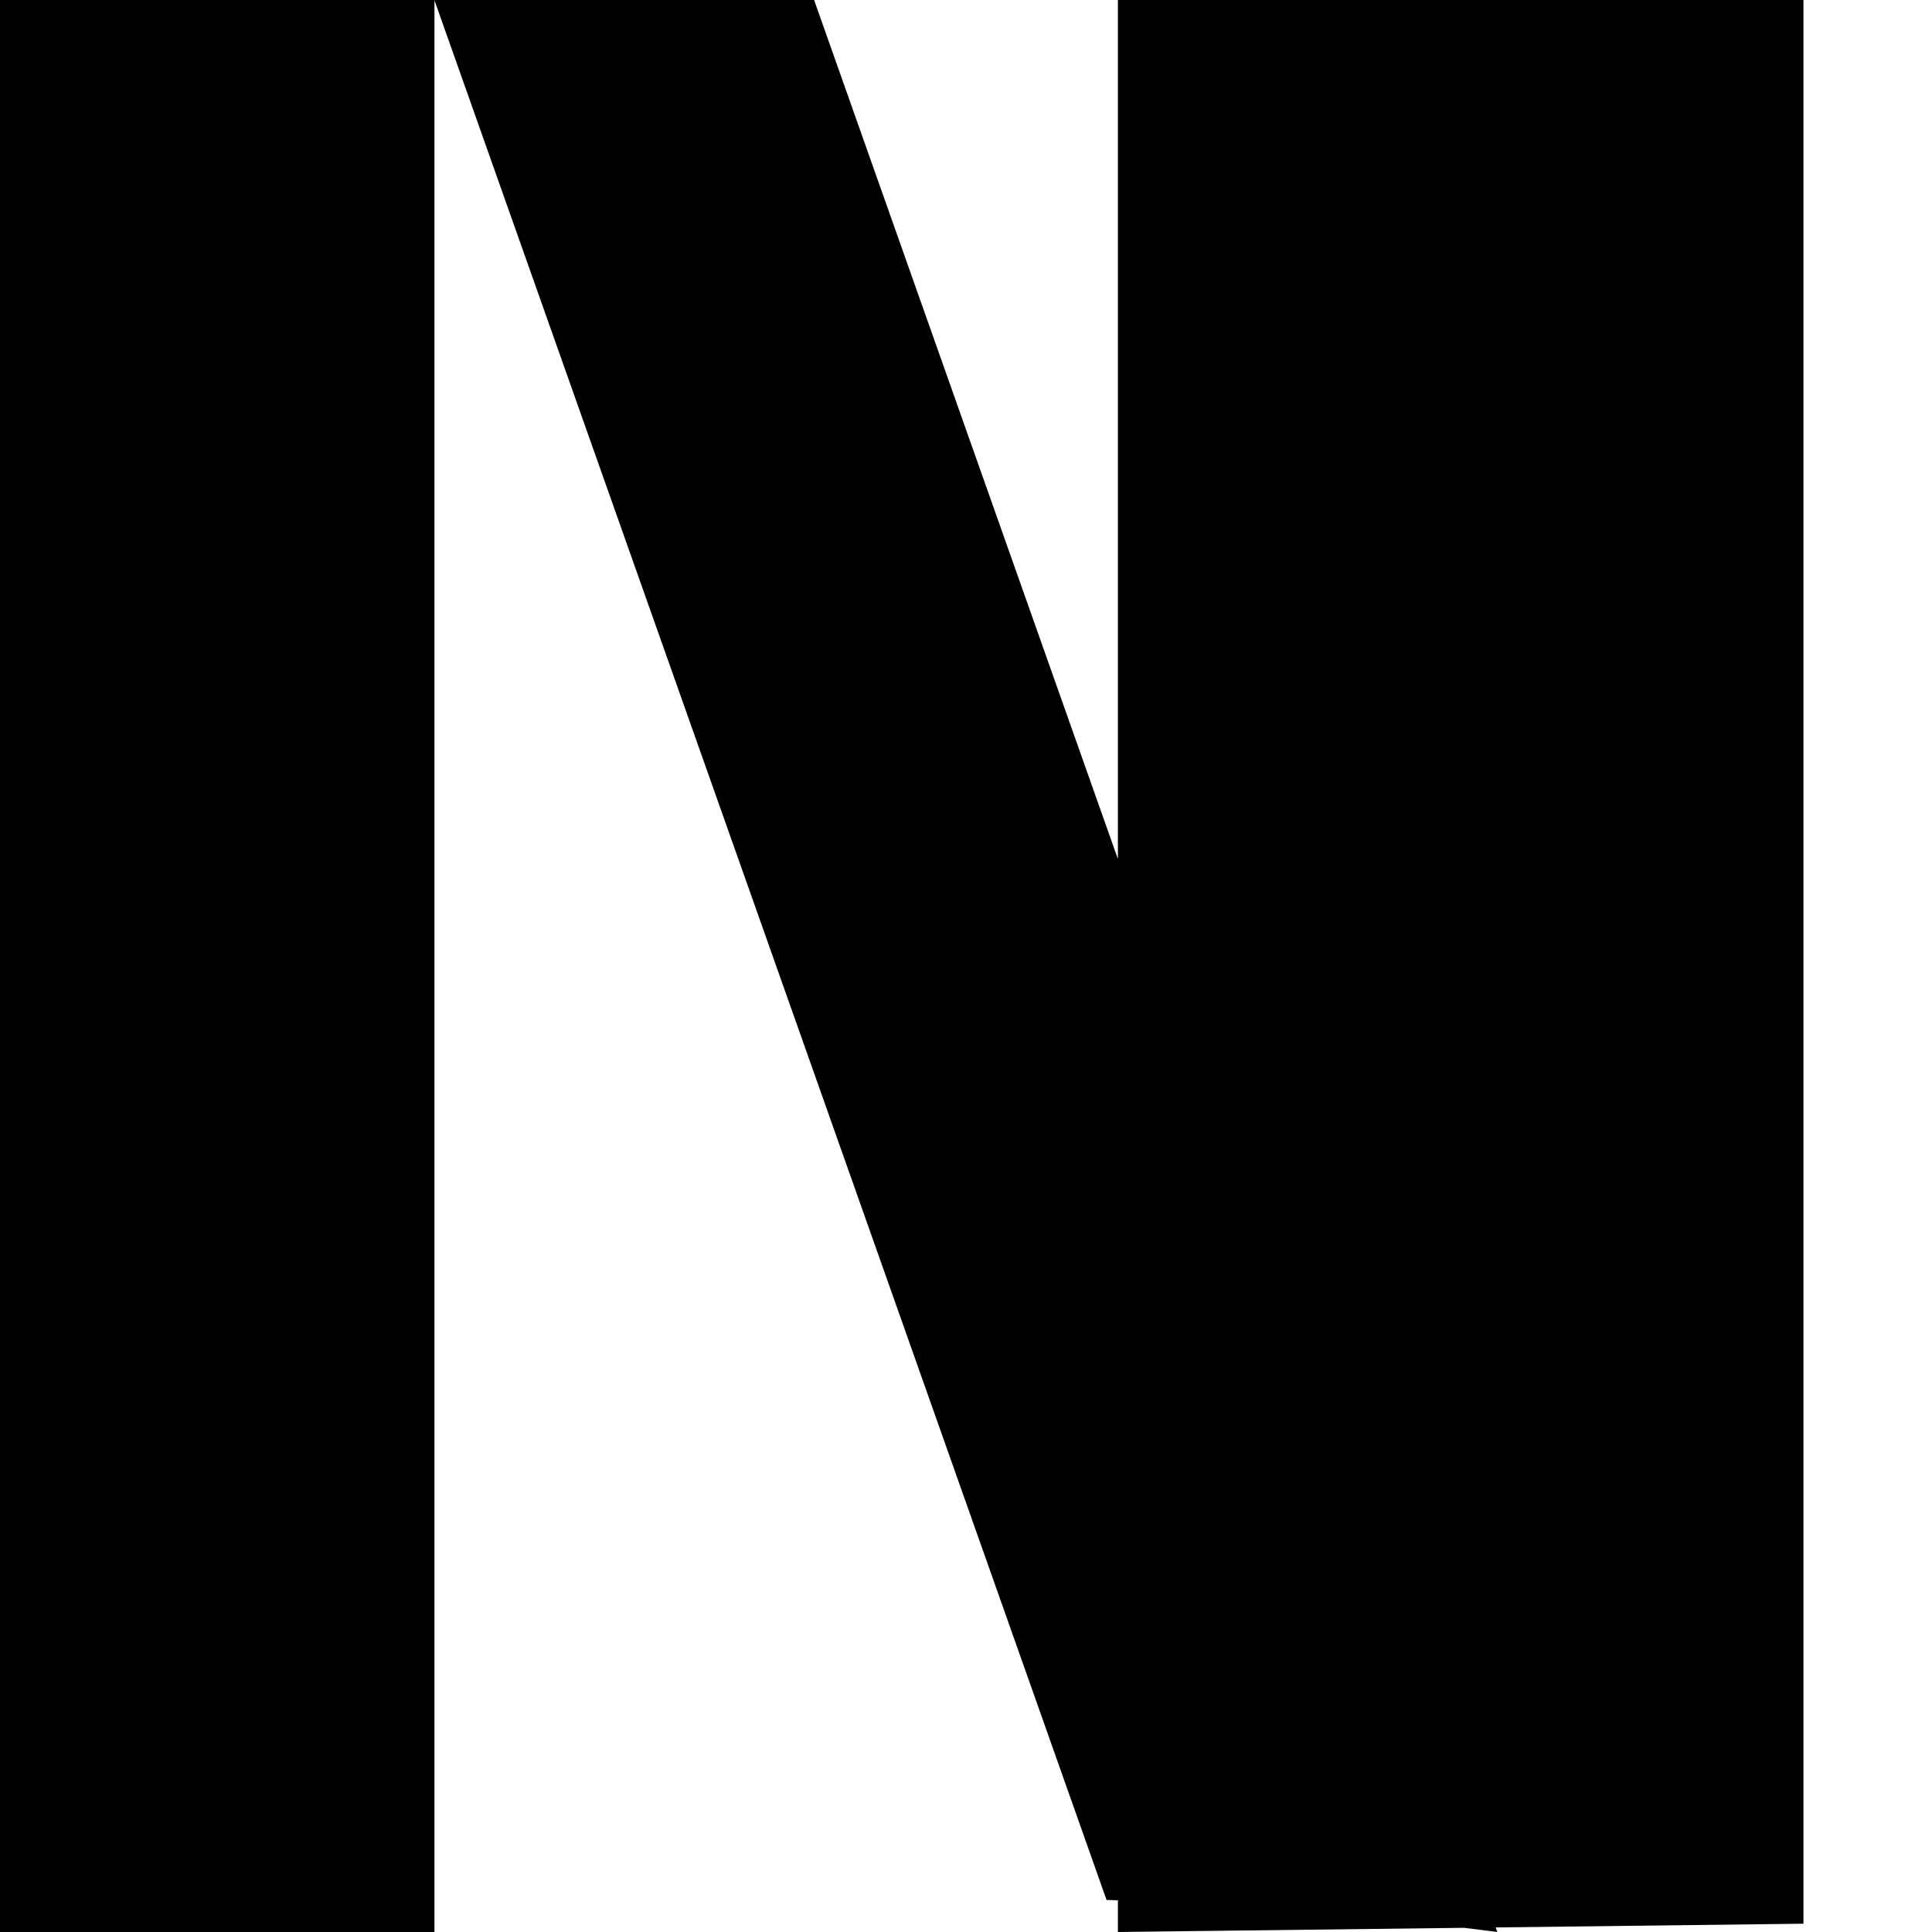
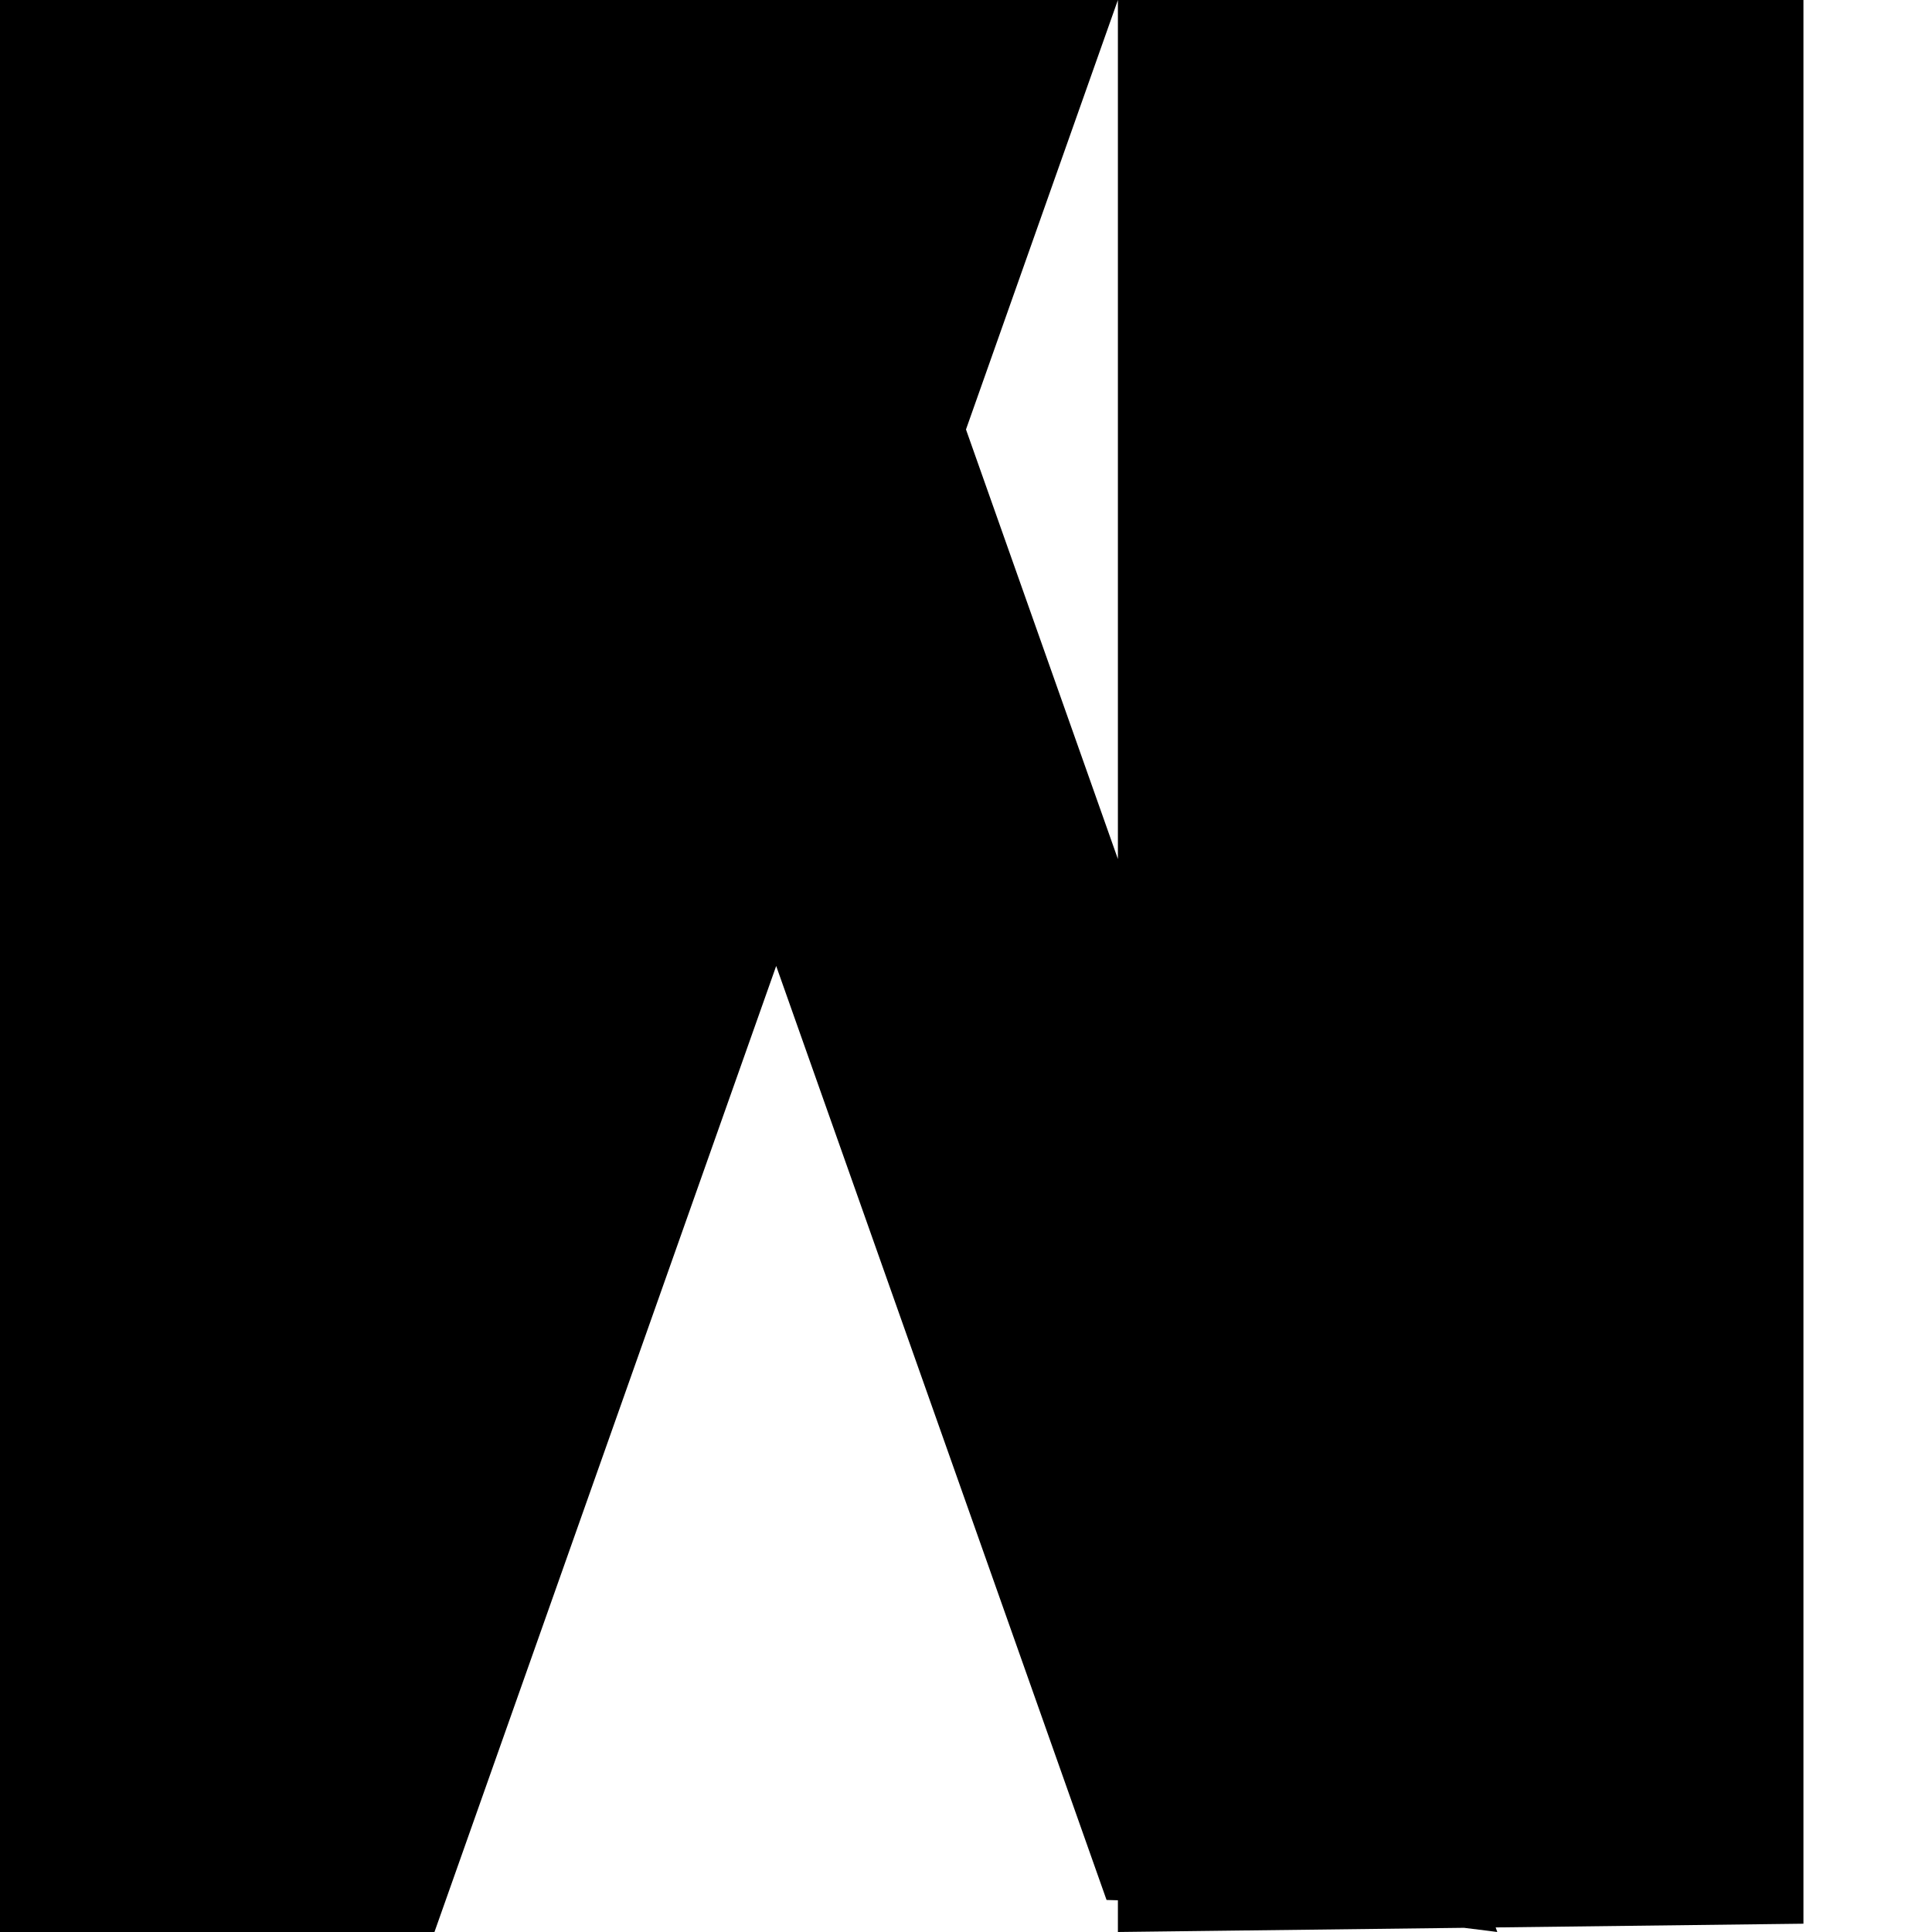
<svg xmlns="http://www.w3.org/2000/svg" role="img" viewBox="0 0 24 24">
-   <path d="M5.398 0v.006c3.028 8.556 5.37 15.175 8.348 23.596 2.344.058 4.85.398 4.854.398-2.8-7.924-5.923-16.747-8.487-24zm8.489 0v24l8.516-.103V0zm-8.49 0H0v24h5.397z" />
+   <path d="M5.398 0v.006c3.028 8.556 5.37 15.175 8.348 23.596 2.344.058 4.85.398 4.854.398-2.8-7.924-5.923-16.747-8.487-24zm8.489 0v24l8.516-.103V0zH0v24h5.397z" />
</svg>